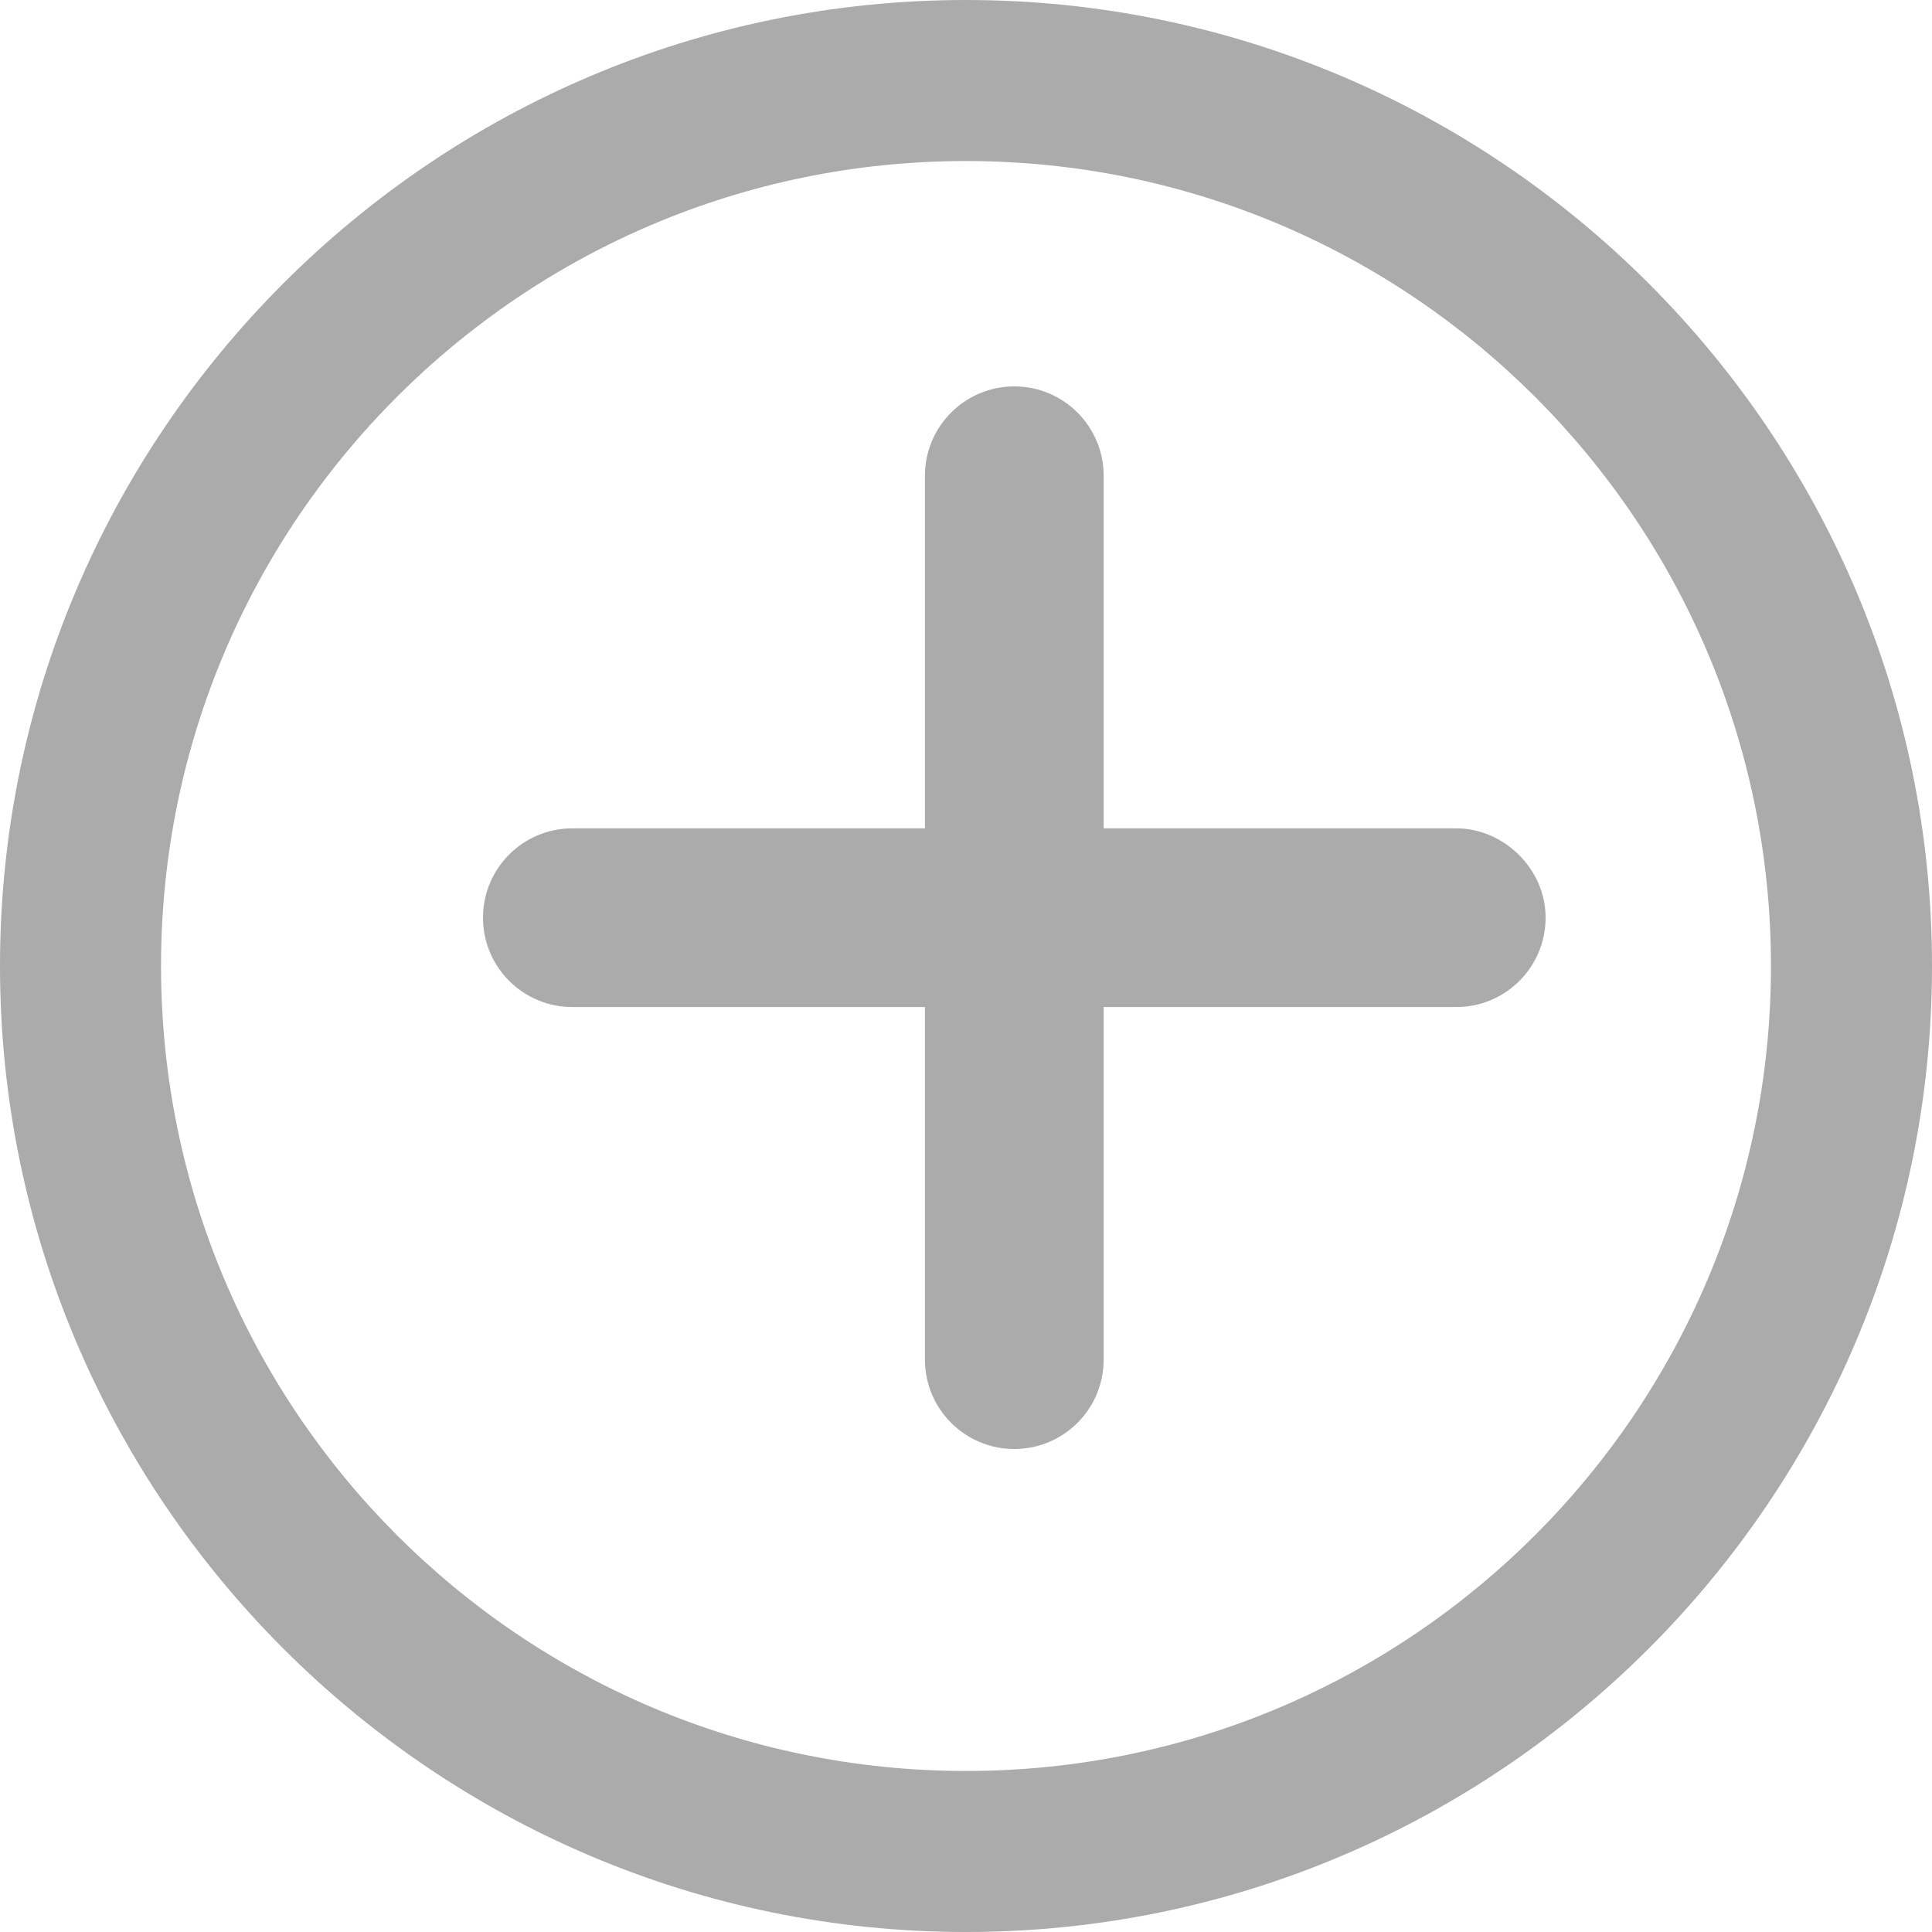
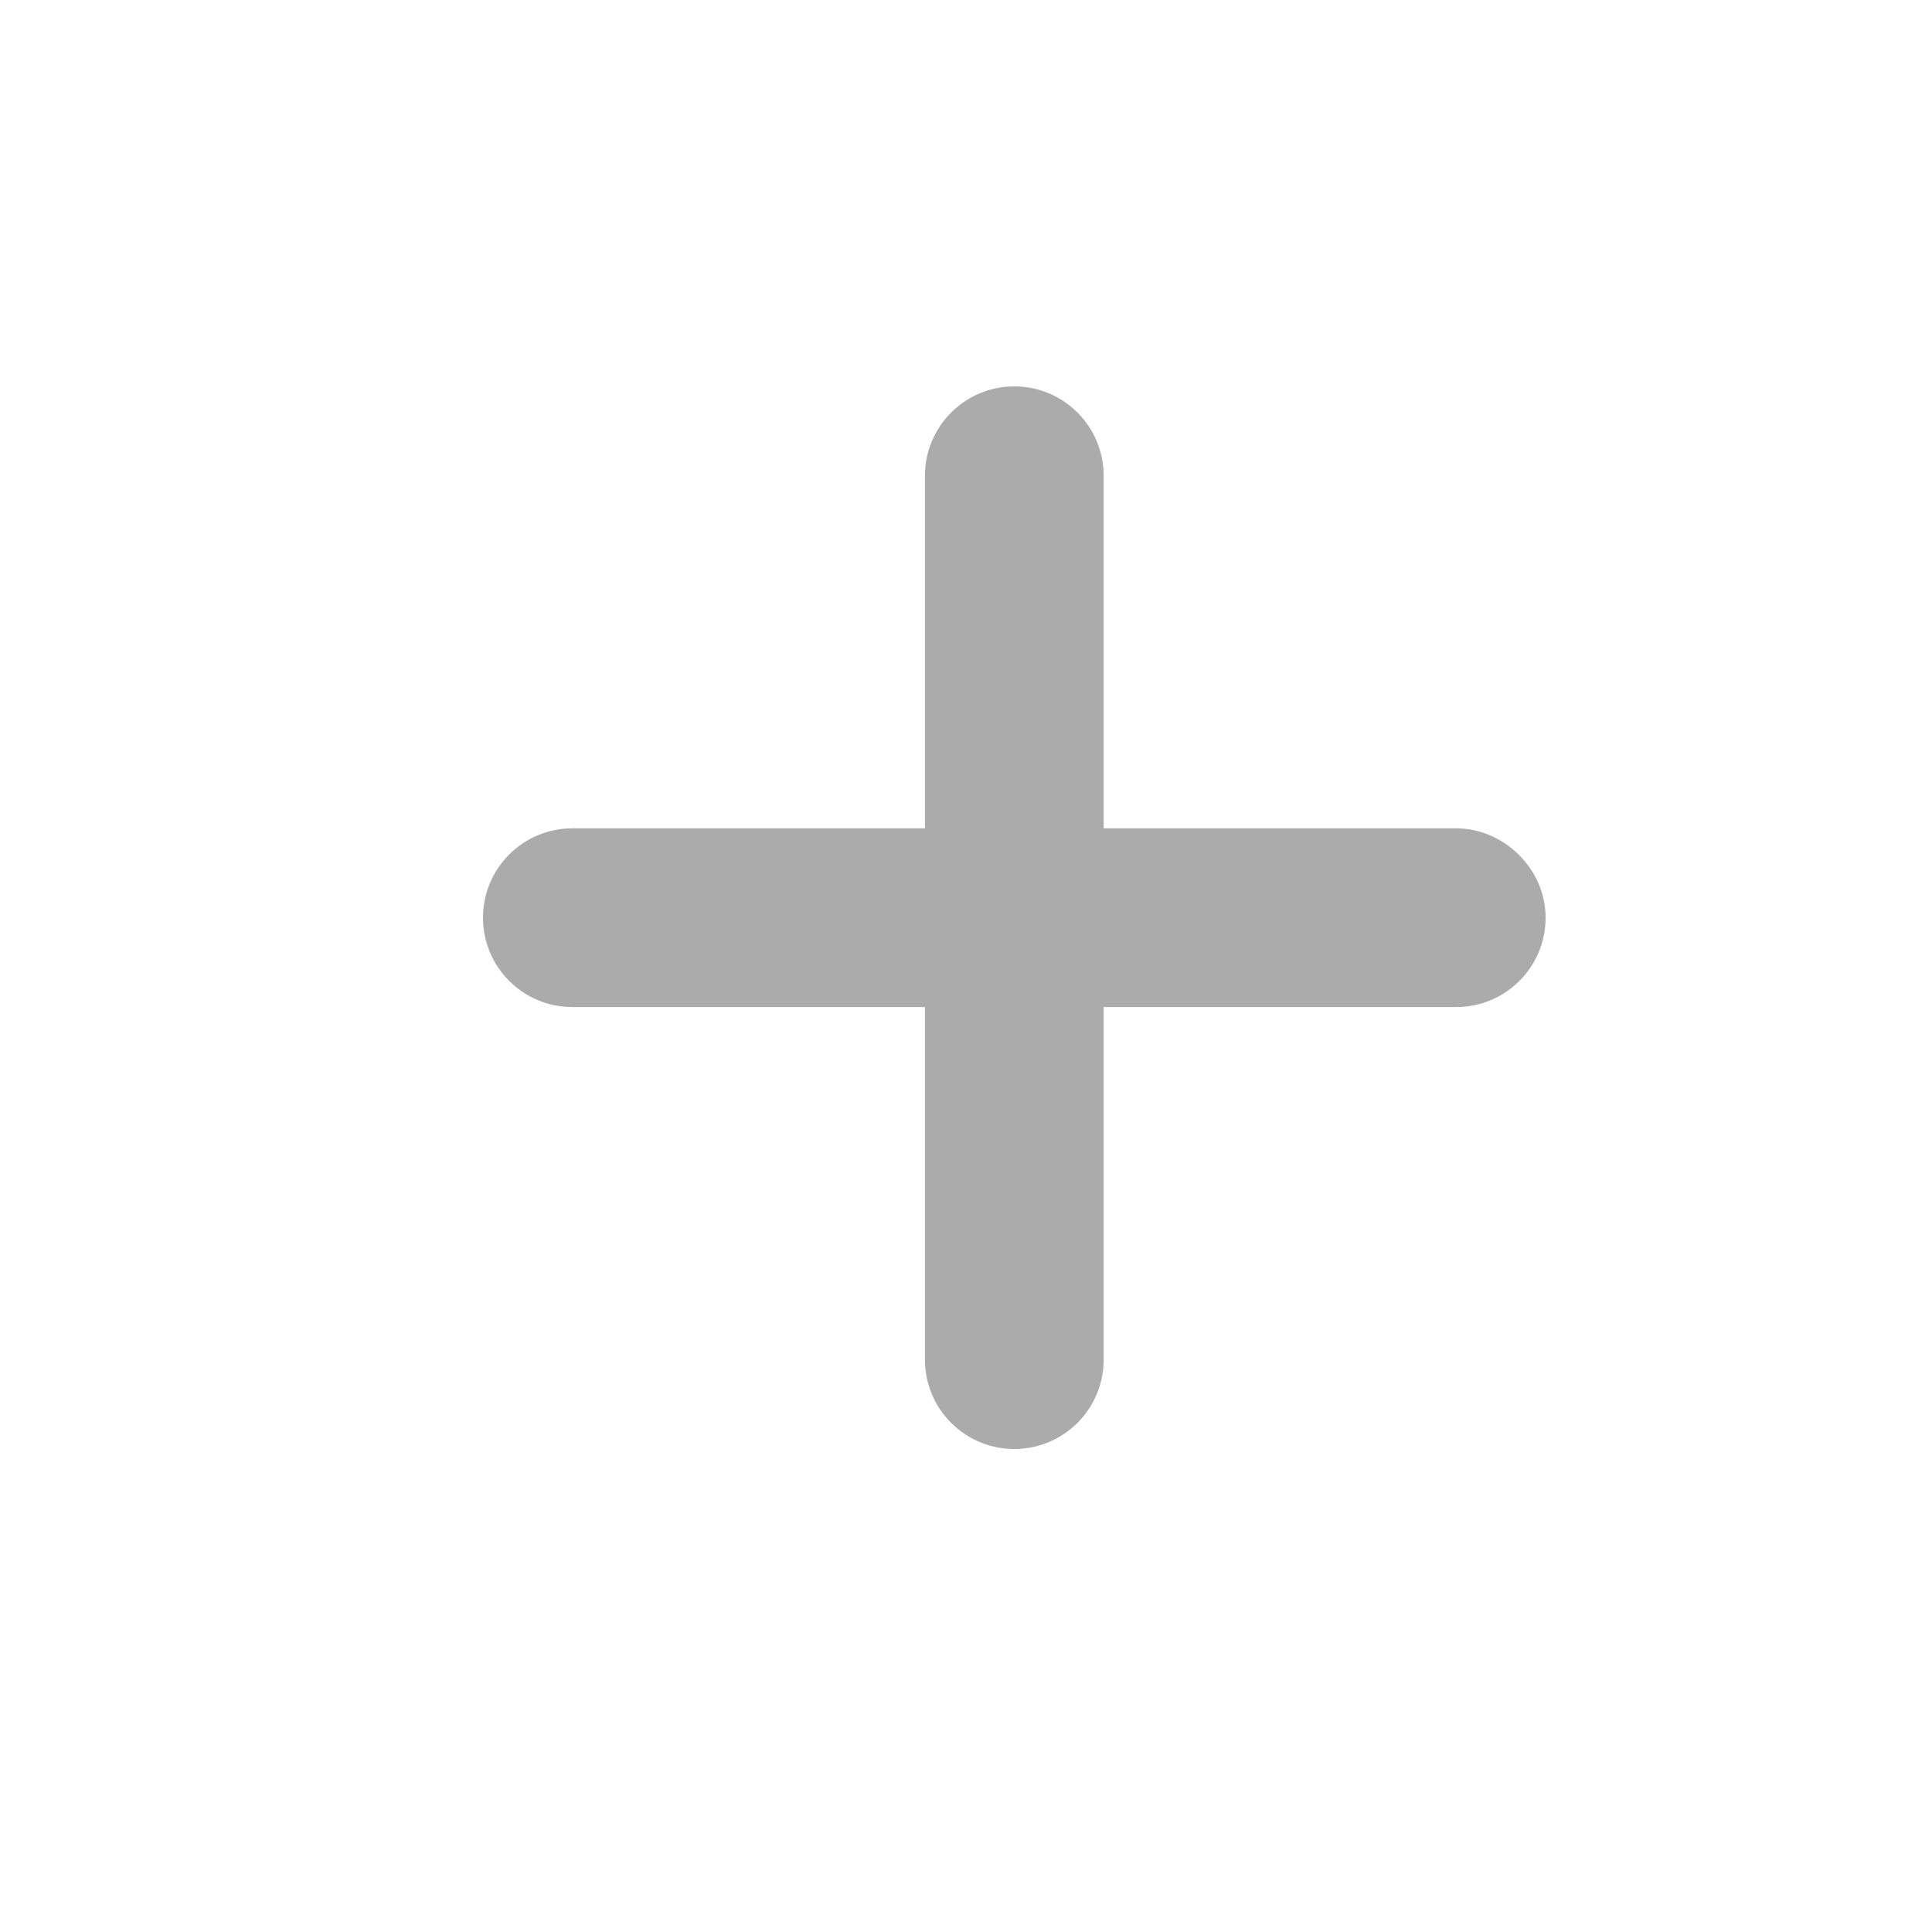
<svg xmlns="http://www.w3.org/2000/svg" width="20" height="20" viewBox="0 0 20 20" fill="none">
-   <path d="M10 0C4.489 0 0 4.489 0 10C0 15.511 4.489 20 10 20C15.511 20 20 15.511 20 10C20 4.489 15.511 0 10 0ZM10 18.333C5.4 18.333 1.667 14.6 1.667 10C1.667 5.4 5.4 1.667 10 1.667C14.6 1.667 18.333 5.4 18.333 10C18.333 14.6 14.6 18.333 10 18.333Z" fill="#ABABAB" />
  <path d="M15.075 8.575H11.425V4.925C11.425 4.414 11.011 4 10.5 4C9.989 4 9.575 4.414 9.575 4.925V8.575H5.925C5.414 8.575 5 8.989 5 9.5C5 10.011 5.414 10.425 5.925 10.425H9.575V14.075C9.575 14.586 9.989 15 10.5 15C11.011 15 11.425 14.586 11.425 14.075V10.425H15.075C15.586 10.425 16 10.011 16 9.5C16 8.989 15.562 8.575 15.075 8.575Z" fill="#ABABAB" />
</svg>